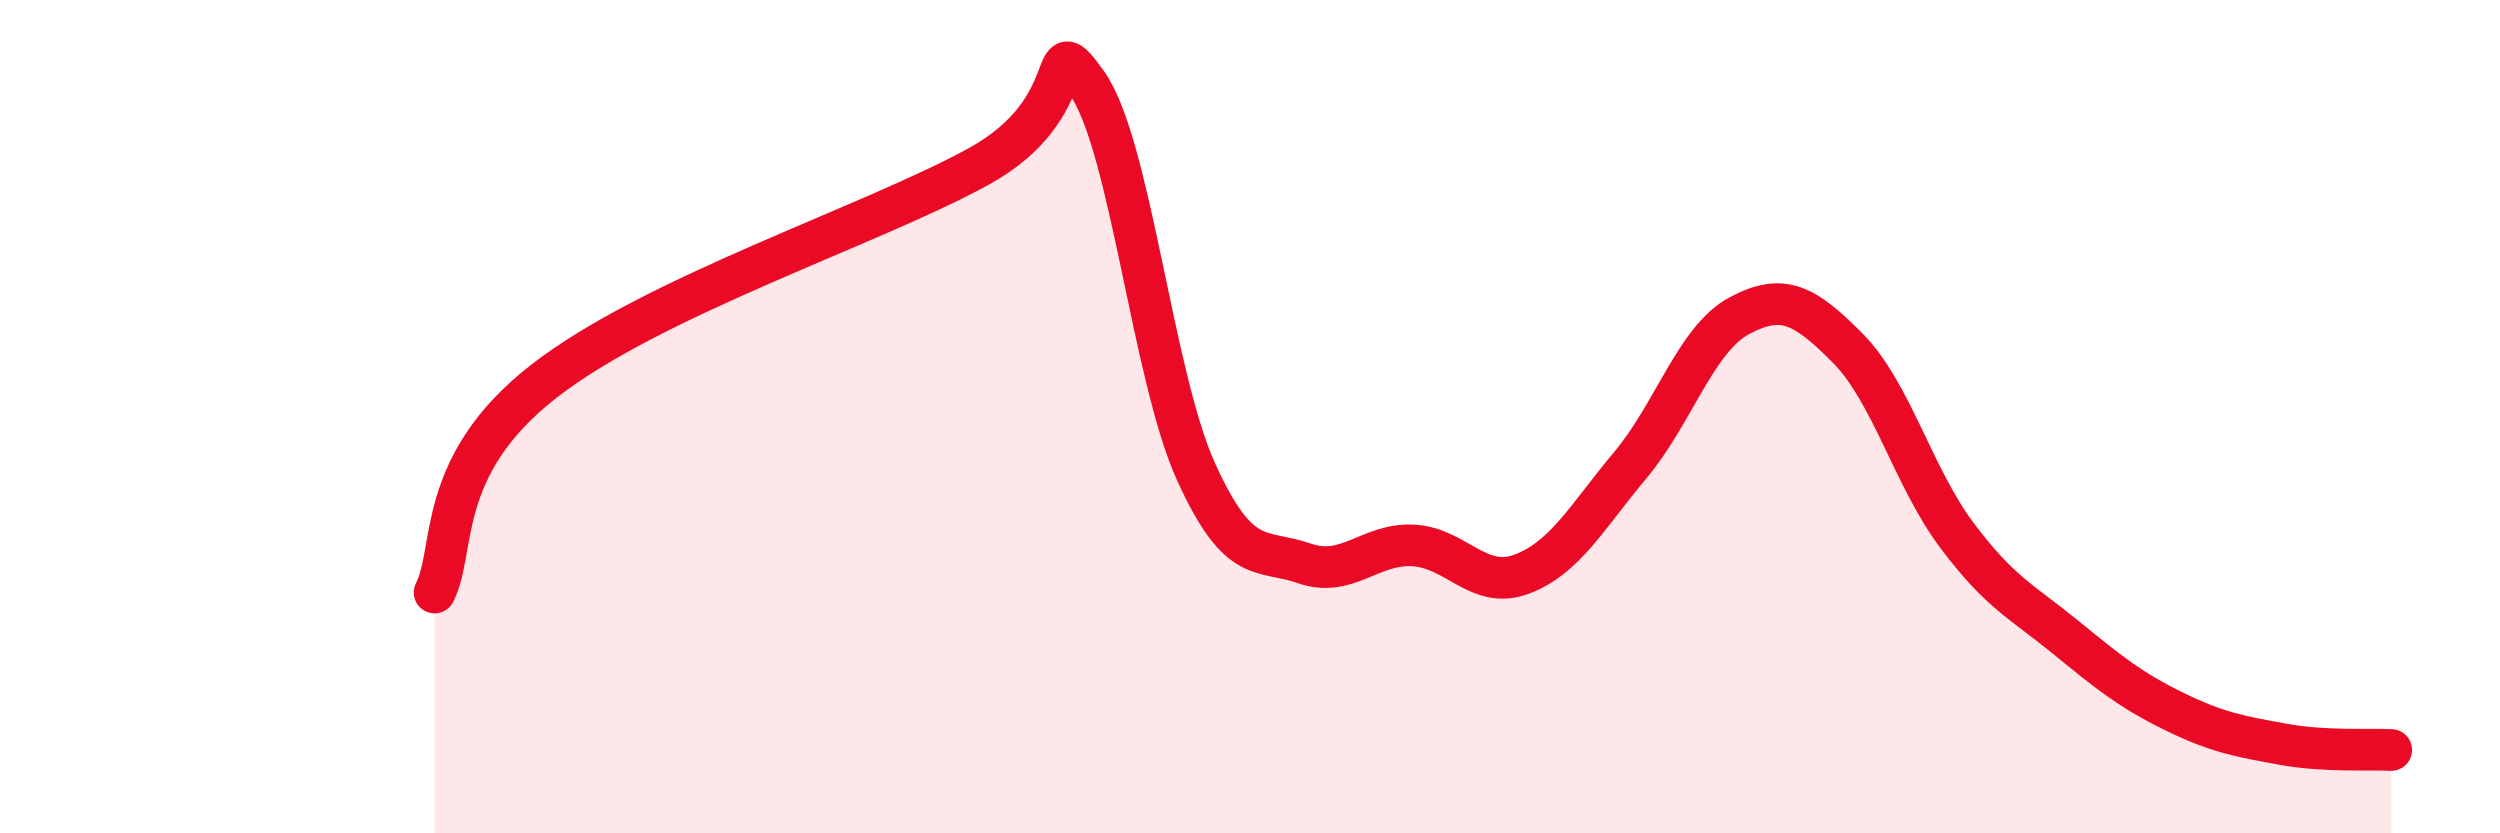
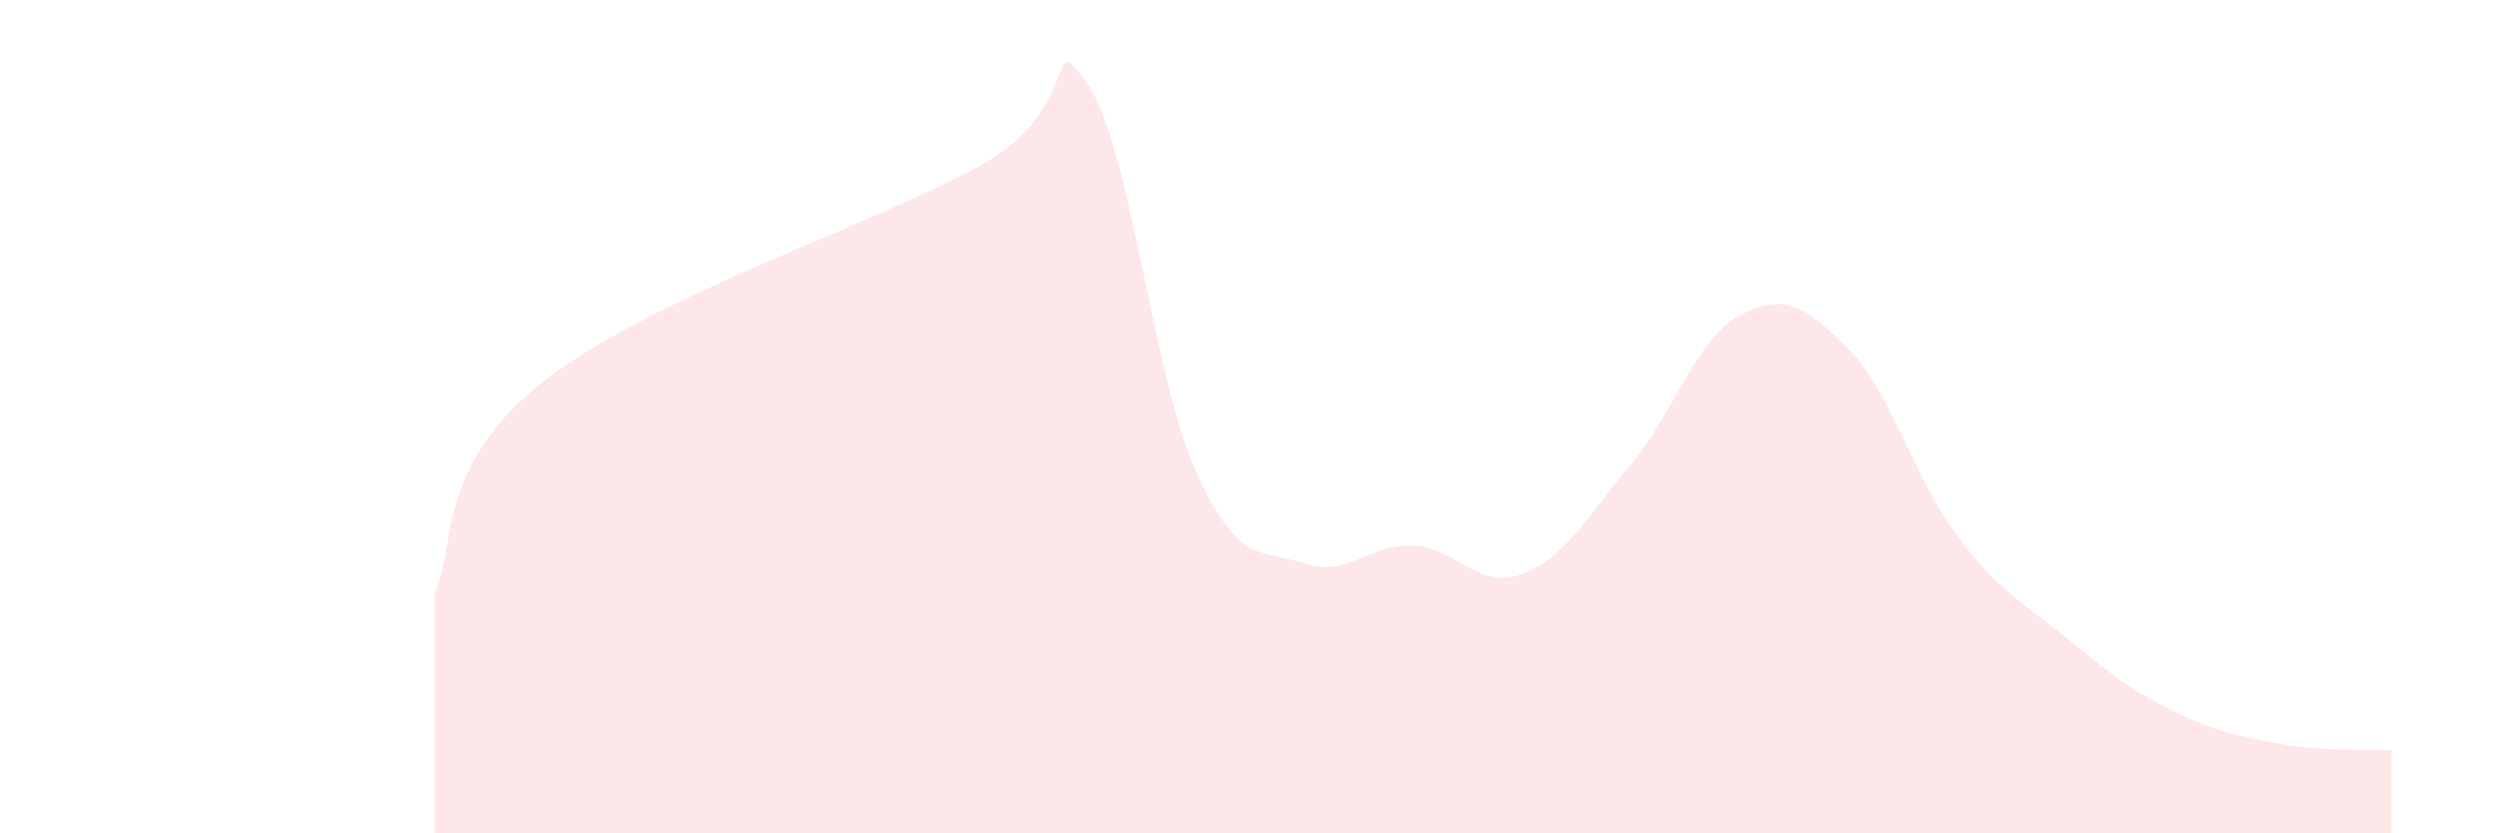
<svg xmlns="http://www.w3.org/2000/svg" width="60" height="20" viewBox="0 0 60 20">
  <path d="M 10.43,14.22 C 10.95,13.21 10.43,11.2 13.04,9.16 C 15.65,7.12 20.87,5.43 23.48,4 C 26.09,2.57 25.05,0.54 26.09,2 C 27.13,3.46 27.66,9.01 28.7,11.31 C 29.74,13.61 30.26,13.16 31.3,13.52 C 32.34,13.88 32.87,13.04 33.91,13.09 C 34.95,13.14 35.48,14.17 36.52,13.78 C 37.56,13.39 38.09,12.4 39.13,11.16 C 40.17,9.92 40.7,8.14 41.74,7.58 C 42.78,7.02 43.31,7.31 44.35,8.36 C 45.39,9.41 45.92,11.45 46.96,12.84 C 48,14.23 48.53,14.44 49.57,15.29 C 50.61,16.14 51.13,16.56 52.17,17.07 C 53.21,17.58 53.74,17.67 54.78,17.86 C 55.82,18.05 56.87,17.97 57.39,18L57.39 20L10.43 20Z" fill="#EB0A25" opacity="0.1" stroke-linecap="round" stroke-linejoin="round" />
-   <path d="M 10.43,14.22 C 10.95,13.21 10.43,11.2 13.04,9.16 C 15.65,7.12 20.87,5.43 23.48,4 C 26.09,2.57 25.05,0.54 26.09,2 C 27.13,3.46 27.66,9.01 28.7,11.31 C 29.74,13.61 30.26,13.16 31.3,13.52 C 32.34,13.88 32.87,13.04 33.91,13.09 C 34.95,13.14 35.48,14.17 36.52,13.78 C 37.56,13.39 38.09,12.4 39.13,11.16 C 40.17,9.92 40.7,8.14 41.74,7.58 C 42.78,7.02 43.31,7.31 44.35,8.36 C 45.39,9.41 45.92,11.45 46.96,12.84 C 48,14.23 48.53,14.44 49.57,15.29 C 50.61,16.14 51.13,16.56 52.17,17.07 C 53.21,17.58 53.74,17.67 54.78,17.86 C 55.82,18.05 56.87,17.97 57.39,18" stroke="#EB0A25" stroke-width="1" fill="none" stroke-linecap="round" stroke-linejoin="round" />
</svg>